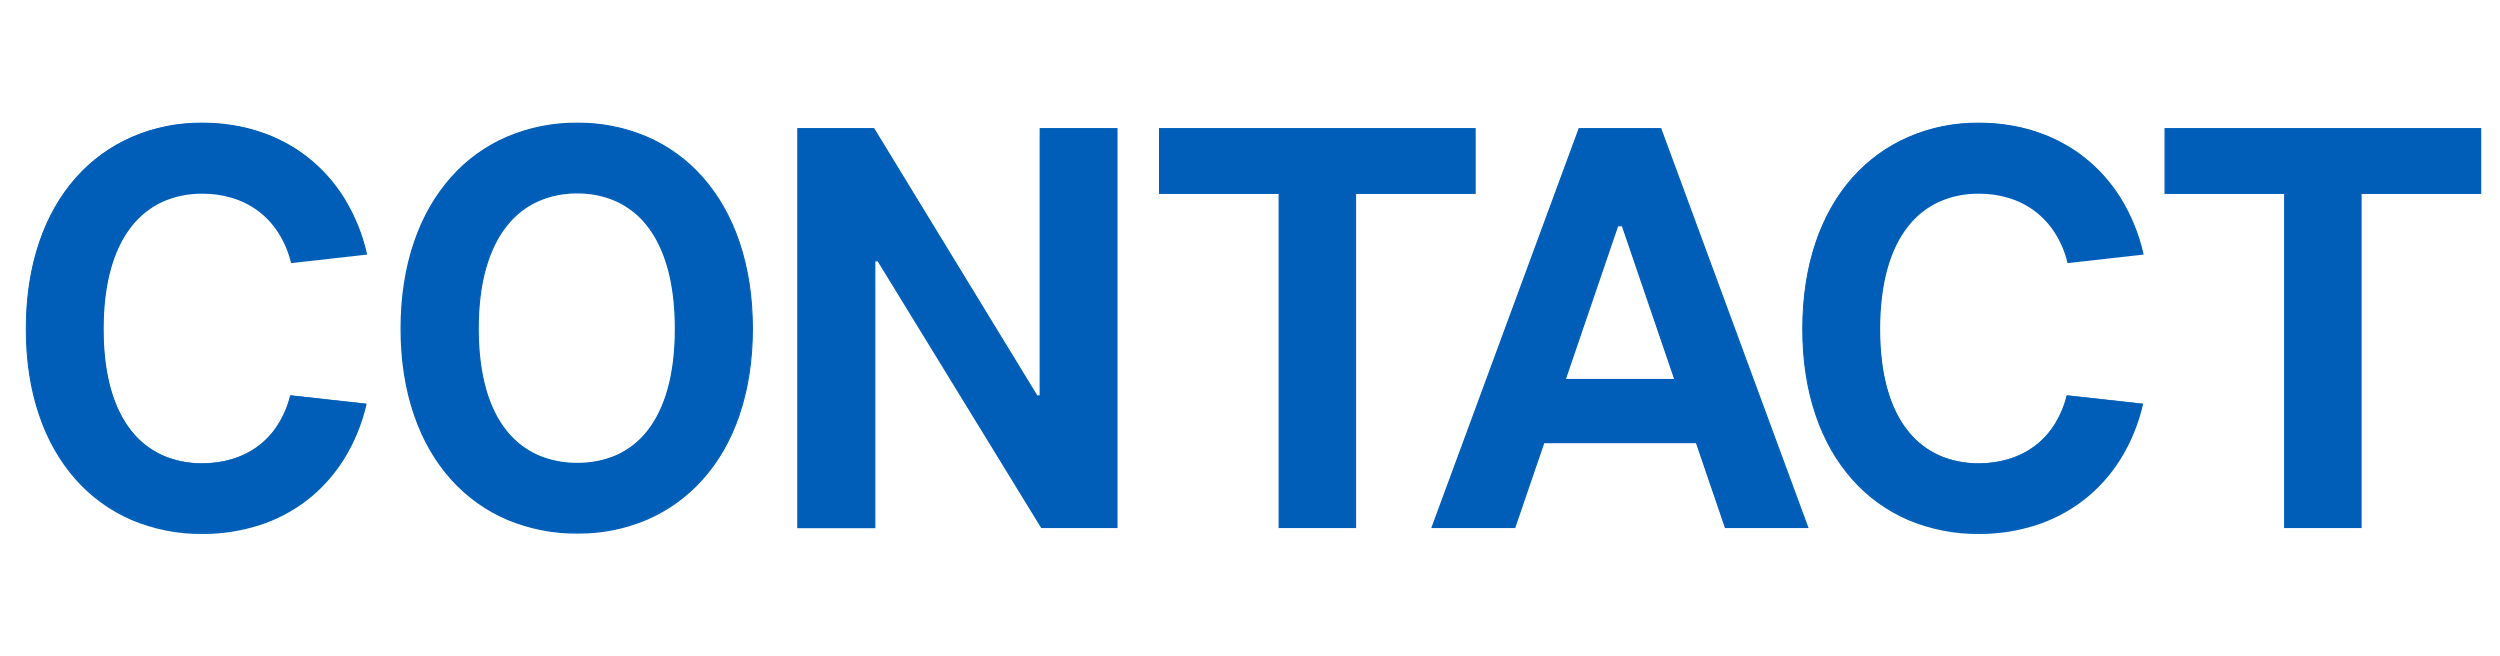
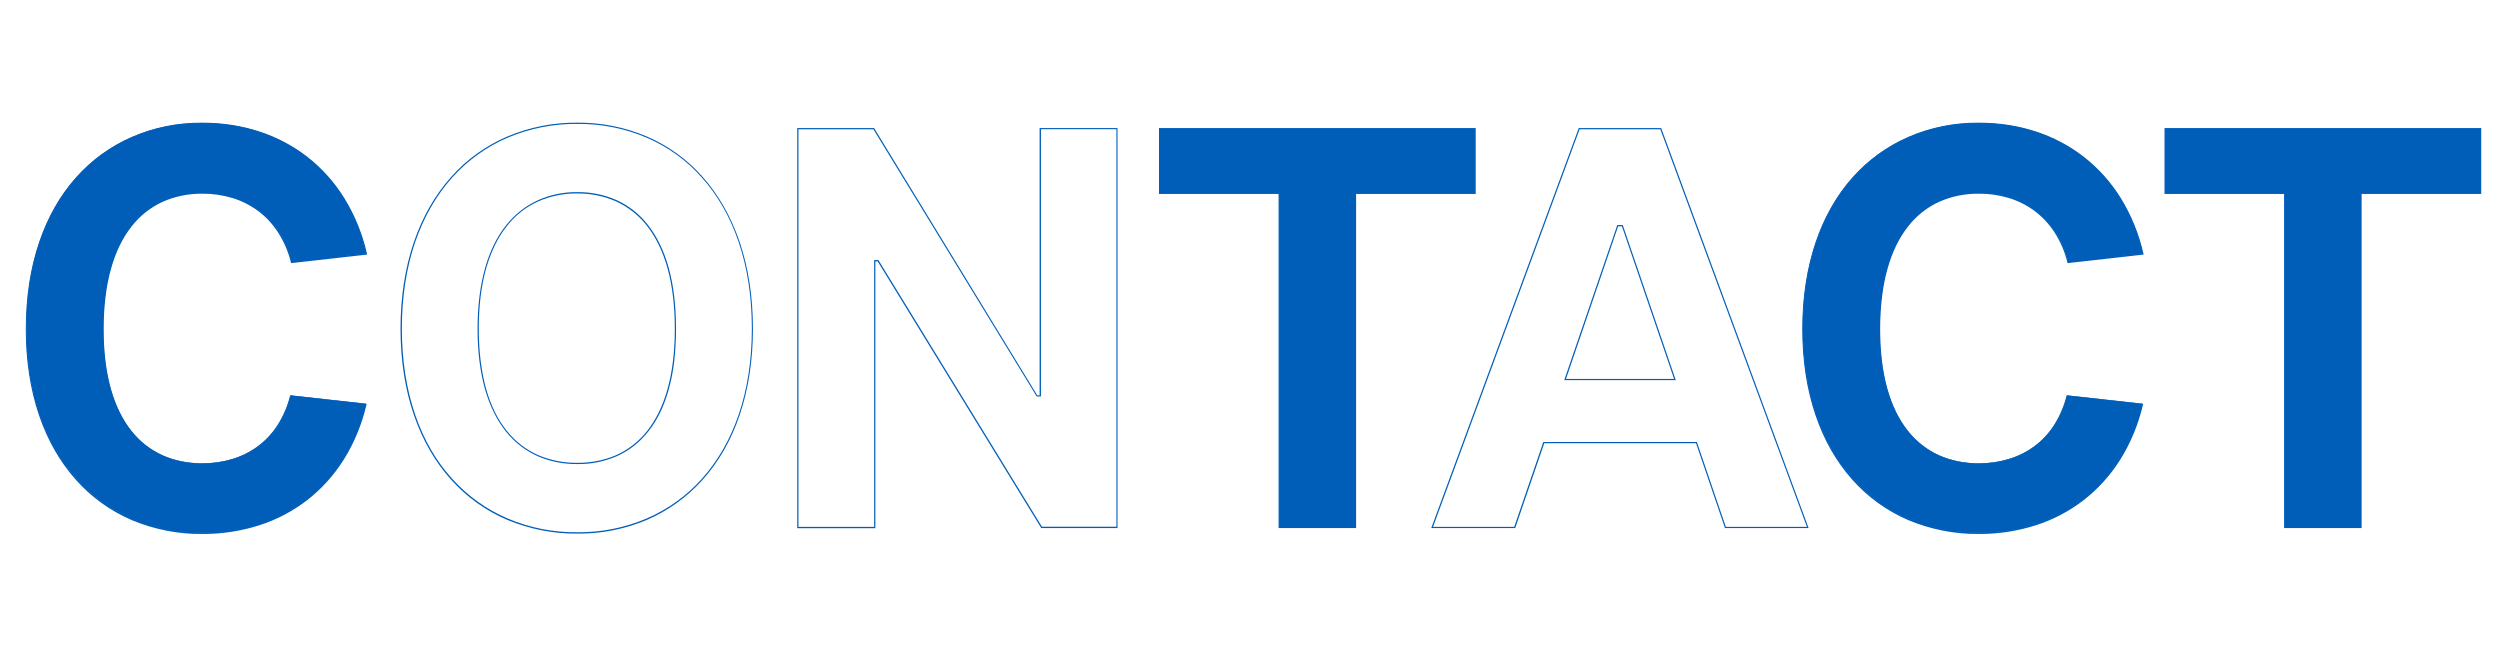
<svg xmlns="http://www.w3.org/2000/svg" version="1.1" id="レイヤー_1" x="0px" y="0px" viewBox="0 0 2038 535" style="enable-background:new 0 0 2038 535;" xml:space="preserve">
  <style type="text/css">
	.st0{enable-background:new    ;}
	.st1{fill:#005EB8;}
</style>
  <g id="inxc-conta-01" transform="translate(22380 -15864)">
    <g class="st0">
      <path class="st1" d="M-22142.2,16077.8c-9.5-37.8-38.3-56.7-72.9-56.7c-46.8,0-80.8,34.9-80.8,110.8c0,75.7,34,109.8,80.8,109.8    c34.6,0,62.5-18.6,72.1-55.4l61.4,6.8c-16,67.1-68.4,105.2-133.5,105.2c-82.7,0-143.5-61.9-143.5-166.5    c0-105.1,60.8-167.5,143.5-167.5c65.1,0,117.9,38.6,133.8,106.5L-22142.2,16077.8z" />
-       <path class="st1" d="M-21909.4,16298.4c-81.8,0-143.5-61.1-143.5-166.5c0-105.9,61.7-167.5,143.5-167.5    c81.4,0,142.7,61.6,142.7,167.5C-21766.7,16237.3-21828,16298.4-21909.4,16298.4z M-21909.4,16021.1c-46,0-80.8,34.1-80.8,110.8    s34.8,109.8,80.8,109.8c46.2,0,80-33.2,80-109.8S-21863.2,16021.1-21909.4,16021.1z" />
-       <path class="st1" d="M-21469.4,16294h-61.4l-133.3-217.5h-2.7v217.5h-62.7v-325.1h61.9l133,217.9h2.7v-217.9h62.5V16294z" />
      <path class="st1" d="M-21177.6,16021.6h-97.5v272.4h-62.2v-272.4h-97.5v-52.7h257.2V16021.6z" />
-       <path class="st1" d="M-21212.5,16294l119.8-325.1h66.5l119.8,325.1h-67.1l-23.7-69.2h-124.4l-23.7,69.2H-21212.5z     M-21104.1,16173.4h89.5l-42.9-125.4h-3.8L-21104.1,16173.4z" />
      <path class="st1" d="M-20694,16077.8c-9.5-37.8-38.3-56.7-72.9-56.7c-46.8,0-80.8,34.9-80.8,110.8c0,75.7,34,109.8,80.8,109.8    c34.6,0,62.5-18.6,72.1-55.4l61.4,6.8c-16,67.1-68.4,105.2-133.5,105.2c-82.7,0-143.5-61.9-143.5-166.5    c0-105.1,60.8-167.5,143.5-167.5c65.1,0,117.9,38.6,133.8,106.5L-20694,16077.8z" />
      <path class="st1" d="M-20357.8,16021.6h-97.5v272.4h-62.2v-272.4h-97.5v-52.7h257.2V16021.6z" />
    </g>
    <path id="CONTACT_-_アウトライン" class="st1" d="M-22215.1,15964c32.6,0,62.2,9.6,85.7,27.9c11.9,9.3,22.1,20.7,30.1,33.6   c8.6,14,14.9,29.4,18.5,45.5l0.1,0.5l-0.6,0.1l-61.4,6.9l-0.1-0.4c-2.1-8.7-5.7-17.1-10.5-24.6c-4.4-6.8-9.9-12.8-16.4-17.6   c-6.4-4.7-13.5-8.3-21-10.5c-7.9-2.4-16.2-3.6-24.5-3.5c-11.1-0.1-22,2.1-32.2,6.6c-10,4.6-18.7,11.5-25.4,20.2   c-7.3,9.2-12.9,20.8-16.7,34.4c-4,14.2-6,30.8-6,49.2c0,18.4,2,34.8,6,49c3.8,13.4,9.4,24.9,16.7,34c6.7,8.6,15.5,15.4,25.4,19.9   c10.1,4.4,21.1,6.6,32.2,6.5c8.2,0.1,16.5-1.1,24.4-3.5c7.5-2.2,14.5-5.7,20.8-10.3c6.4-4.7,11.8-10.5,16.1-17.2   c4.7-7.4,8.2-15.5,10.3-24l0.1-0.4l0.4,0l62,6.9l-0.1,0.5c-3.7,15.9-9.9,31.1-18.5,44.9c-8,12.7-18.1,24-30,33.2   c-11.8,9.1-25.1,16-39.2,20.5c-14.9,4.7-30.5,7.1-46.2,7c-19.7,0.2-39.3-3.7-57.5-11.3c-17.4-7.5-33-18.7-45.6-32.9   c-13-14.6-23.1-32.2-30-52.5c-7.2-21.1-10.8-44.7-10.8-70.3c0-25.7,3.6-49.5,10.8-70.7c6.9-20.4,17-38.2,30-52.8   c12.6-14.2,28.2-25.5,45.6-33.1C-22254.4,15967.7-22234.8,15963.8-22215.1,15964z M-22081.9,16070.5c-3.6-15.8-9.8-30.8-18.3-44.6   c-7.9-12.8-18-24.1-29.9-33.3c-23.3-18.1-52.7-27.7-85.1-27.7c-19.6-0.2-39.1,3.7-57.1,11.3c-17.3,7.5-32.8,18.7-45.3,32.8   c-12.9,14.6-23,32.2-29.8,52.5c-7.1,21.1-10.8,44.7-10.8,70.3c0,25.5,3.6,49,10.8,70c6.9,20.2,16.9,37.7,29.8,52.2   c12.5,14.1,28,25.2,45.3,32.6c18.1,7.6,37.5,11.4,57.1,11.3c15.6,0.1,31.1-2.3,45.9-7c14.1-4.5,27.2-11.4,38.9-20.4   c11.8-9.1,21.9-20.3,29.8-32.9c8.4-13.6,14.6-28.5,18.3-44.1l-60.4-6.7c-2.2,8.5-5.7,16.5-10.4,23.9c-4.4,6.7-9.9,12.7-16.3,17.4   c-6.4,4.7-13.5,8.2-21.1,10.5c-8,2.4-16.3,3.6-24.7,3.5c-11.2,0.1-22.3-2.1-32.6-6.6c-10.1-4.5-18.9-11.5-25.8-20.2   c-7.4-9.2-13.1-20.8-16.9-34.4c-4-14.2-6.1-30.8-6.1-49.2c0-18.5,2-35.1,6.1-49.5c3.8-13.7,9.5-25.4,16.9-34.7   c6.8-8.8,15.7-15.8,25.8-20.4c10.3-4.5,21.4-6.8,32.6-6.7c8.4,0,16.7,1.2,24.8,3.6c7.7,2.3,14.9,5.9,21.3,10.7   c6.6,4.9,12.2,10.9,16.6,17.8c4.8,7.6,8.3,15.8,10.5,24.5L-22081.9,16070.5z M-21909.4,15964c19.5-0.2,38.9,3.7,56.8,11.3   c17.4,7.5,32.9,18.7,45.4,32.9c13,14.6,23.1,32.4,30.1,52.8c7.2,21.2,10.9,45.1,10.9,71c0,25.7-3.7,49.5-10.9,70.6   c-6.9,20.3-17,37.9-30.1,52.5c-12.6,14.1-28.1,25.2-45.4,32.7c-18,7.6-37.3,11.4-56.8,11.2c-19.6,0.2-39-3.7-57.1-11.2   c-17.4-7.4-33-18.6-45.7-32.7c-13.1-14.5-23.3-32.2-30.3-52.5c-7.3-21.1-11-44.9-11-70.6c0-25.9,3.7-49.7,11-71   c7-20.4,17.2-38.1,30.3-52.8c12.6-14.2,28.2-25.4,45.7-32.9C-21948.4,15967.7-21929,15963.8-21909.4,15964z M-21909.4,16297.9   c19.4,0.2,38.6-3.6,56.5-11.2c17.2-7.4,32.6-18.4,45.1-32.4c12.9-14.4,23-32,29.9-52.1c7.2-21,10.8-44.7,10.8-70.3   c0-25.8-3.6-49.5-10.8-70.7c-6.9-20.3-16.9-37.9-29.9-52.4c-12.4-14.1-27.8-25.2-45.1-32.6c-17.8-7.6-37.1-11.4-56.5-11.2   c-19.5-0.2-38.8,3.7-56.7,11.2c-17.3,7.4-32.8,18.6-45.3,32.6c-13,14.5-23.1,32.2-30.1,52.4c-7.2,21.1-10.9,44.9-10.9,70.7   c0,25.6,3.7,49.3,10.9,70.3c6.9,20.1,17,37.7,30.1,52.1c12.6,14,28,25,45.3,32.4C-21948.2,16294.3-21928.9,16298.1-21909.4,16297.9   z M-20766.9,15964c32.6,0,62.2,9.6,85.7,27.9c11.9,9.3,22.1,20.7,30.1,33.6c8.6,14,14.9,29.4,18.5,45.5l0.1,0.5l-0.6,0.1l-61.4,6.9   l-0.1-0.4c-2.1-8.7-5.7-17.1-10.5-24.6c-4.4-6.8-9.9-12.7-16.4-17.6c-6.4-4.7-13.5-8.3-21-10.5c-7.9-2.4-16.2-3.6-24.5-3.5   c-11.1-0.1-22,2.1-32.2,6.6c-10,4.6-18.7,11.5-25.4,20.2c-7.3,9.2-12.9,20.8-16.7,34.4c-4,14.2-6,30.8-6,49.2c0,18.4,2,34.8,6,49   c3.8,13.4,9.4,24.9,16.7,34c6.7,8.6,15.5,15.4,25.4,19.9c10.1,4.4,21.1,6.6,32.2,6.5c8.3,0.1,16.5-1.1,24.4-3.5   c7.5-2.2,14.5-5.7,20.8-10.3c6.4-4.7,11.8-10.5,16.1-17.2c4.7-7.4,8.2-15.5,10.3-24l0.1-0.4l0.4,0l62,6.9l-0.1,0.5   c-3.7,15.9-9.9,31.1-18.5,44.9c-8,12.7-18.1,24-30,33.2c-11.8,9.1-25.1,16-39.2,20.5c-14.9,4.7-30.5,7.1-46.2,7   c-19.7,0.2-39.3-3.7-57.5-11.3c-17.4-7.5-33-18.7-45.6-32.9c-13-14.6-23.1-32.2-30-52.5c-7.2-21.1-10.8-44.7-10.8-70.3   c0-25.7,3.6-49.5,10.8-70.7c6.9-20.4,17-38.2,30-52.8c12.6-14.2,28.2-25.5,45.6-33.1   C-20806.2,15967.7-20786.6,15963.8-20766.9,15964z M-20633.7,16070.5c-3.6-15.8-9.8-30.8-18.3-44.6c-7.9-12.8-18-24.1-29.9-33.3   c-23.3-18.1-52.7-27.7-85.1-27.7c-19.6-0.2-39.1,3.7-57.1,11.3c-17.3,7.5-32.8,18.7-45.3,32.8c-12.9,14.6-23,32.2-29.8,52.5   c-7.1,21.1-10.8,44.7-10.8,70.3c0,25.5,3.6,49,10.8,70c6.9,20.2,16.9,37.7,29.8,52.2c12.5,14.1,28,25.2,45.3,32.6   c18.1,7.6,37.5,11.4,57.1,11.3c15.6,0.1,31.1-2.3,45.9-7c14.1-4.5,27.2-11.4,38.9-20.4c11.8-9.1,21.9-20.3,29.8-32.9   c8.4-13.6,14.6-28.5,18.3-44.1l-60.4-6.7c-2.2,8.5-5.7,16.5-10.4,23.9c-4.4,6.7-9.9,12.7-16.3,17.4c-6.4,4.7-13.5,8.2-21.1,10.5   c-8,2.4-16.3,3.6-24.7,3.5c-11.2,0.1-22.3-2.1-32.6-6.6c-10.1-4.5-18.9-11.5-25.8-20.2c-7.4-9.2-13-20.8-16.9-34.4   c-4-14.2-6.1-30.8-6.1-49.2c0-18.5,2-35.1,6.1-49.5c3.8-13.7,9.5-25.4,16.9-34.7c6.8-8.8,15.7-15.8,25.8-20.4   c10.3-4.5,21.4-6.8,32.6-6.7c8.4,0,16.8,1.2,24.8,3.6c7.7,2.3,14.9,5.9,21.3,10.7c6.6,4.9,12.2,10.9,16.6,17.8   c4.8,7.6,8.3,15.8,10.5,24.5L-20633.7,16070.5z M-21730.1,15968.4h62.7l0.1,0.2l132.9,217.7h1.9v-217.9h63.5v326.1h-62.2l-0.1-0.2   l-133.2-217.2h-1.9v217.5h-63.7V15968.4z M-21668,15969.4h-61.1v324.1h61.7V16076h3.5l0.1,0.2l133.2,217.2h60.7v-324.1h-61.5v217.9   h-3.5l-0.1-0.2L-21668,15969.4z M-21435.2,15968.4h258.2v53.7h-97.5v272.4h-63.2v-272.4h-97.5L-21435.2,15968.4z M-21178.1,15969.4   h-256.2v51.7h97.5v272.4h61.2v-272.4h97.5L-21178.1,15969.4z M-21093,15968.4h67.2l0.1,0.3l120.1,325.8h-68.2l-0.1-0.3l-23.5-68.9   h-123.7l-23.7,69.2h-68.4l0.2-0.7L-21093,15968.4z M-21026.5,15969.4h-65.8l-119.5,324.1h66.2l23.7-69.2h125.2l0.1,0.3l23.5,68.9   h66.1L-21026.5,15969.4z M-20615.5,15968.4h258.2v53.7h-97.5v272.4h-63.2v-272.4h-97.5V15968.4z M-20358.3,15969.4h-256.2v51.7   h97.5v272.4h61.2v-272.4h97.5L-20358.3,15969.4z M-21909.4,16020.6c11.1-0.1,22.1,2.1,32.2,6.6c10,4.6,18.8,11.5,25.5,20.3   c7.3,9.3,13,21,16.8,34.7c4,14.4,6,31.1,6,49.8c0,9-0.5,17.9-1.5,26.8c-0.9,7.7-2.4,15.4-4.5,22.9c-3.8,13.6-9.4,25.1-16.8,34.3   c-6.8,8.6-15.5,15.5-25.5,19.9c-10.2,4.4-21.1,6.6-32.2,6.4c-11.1,0.1-22.1-2-32.2-6.4c-10.1-4.5-18.9-11.3-25.8-19.9   c-7.4-9.2-13.2-20.8-17.1-34.3c-4.1-14.3-6.2-31-6.2-49.6c0-18.6,2.1-35.4,6.2-49.8c3.9-13.7,9.6-25.3,17.1-34.7   c6.9-8.7,15.7-15.7,25.8-20.3C-21931.5,16022.7-21920.5,16020.5-21909.4,16020.6z M-21909.4,16241.3c10.9,0.1,21.8-2,31.8-6.3   c9.8-4.4,18.5-11.2,25.1-19.6c7.2-9.1,12.8-20.5,16.6-34c4-14.2,6-30.8,6-49.4s-2-35.3-6-49.5c-3.8-13.6-9.4-25.1-16.6-34.3   c-6.6-8.6-15.3-15.4-25.2-20c-10-4.4-20.8-6.6-31.8-6.5c-11-0.1-21.8,2.1-31.8,6.5c-10,4.5-18.7,11.4-25.4,20   c-7.4,9.2-13,20.8-16.9,34.3c-4.1,14.3-6.1,31-6.1,49.5c0,18.6,2.1,35.2,6.1,49.4c3.8,13.4,9.5,24.9,16.9,34   c6.8,8.5,15.5,15.2,25.4,19.6C-21931.2,16239.3-21920.3,16241.4-21909.4,16241.3L-21909.4,16241.3z M-21061.6,16047.5h4.5l0.1,0.3   l43.1,126.1h-90.9l0.2-0.7L-21061.6,16047.5z M-21057.8,16048.5h-3.1l-42.5,124.4h88.1L-21057.8,16048.5z" />
  </g>
</svg>